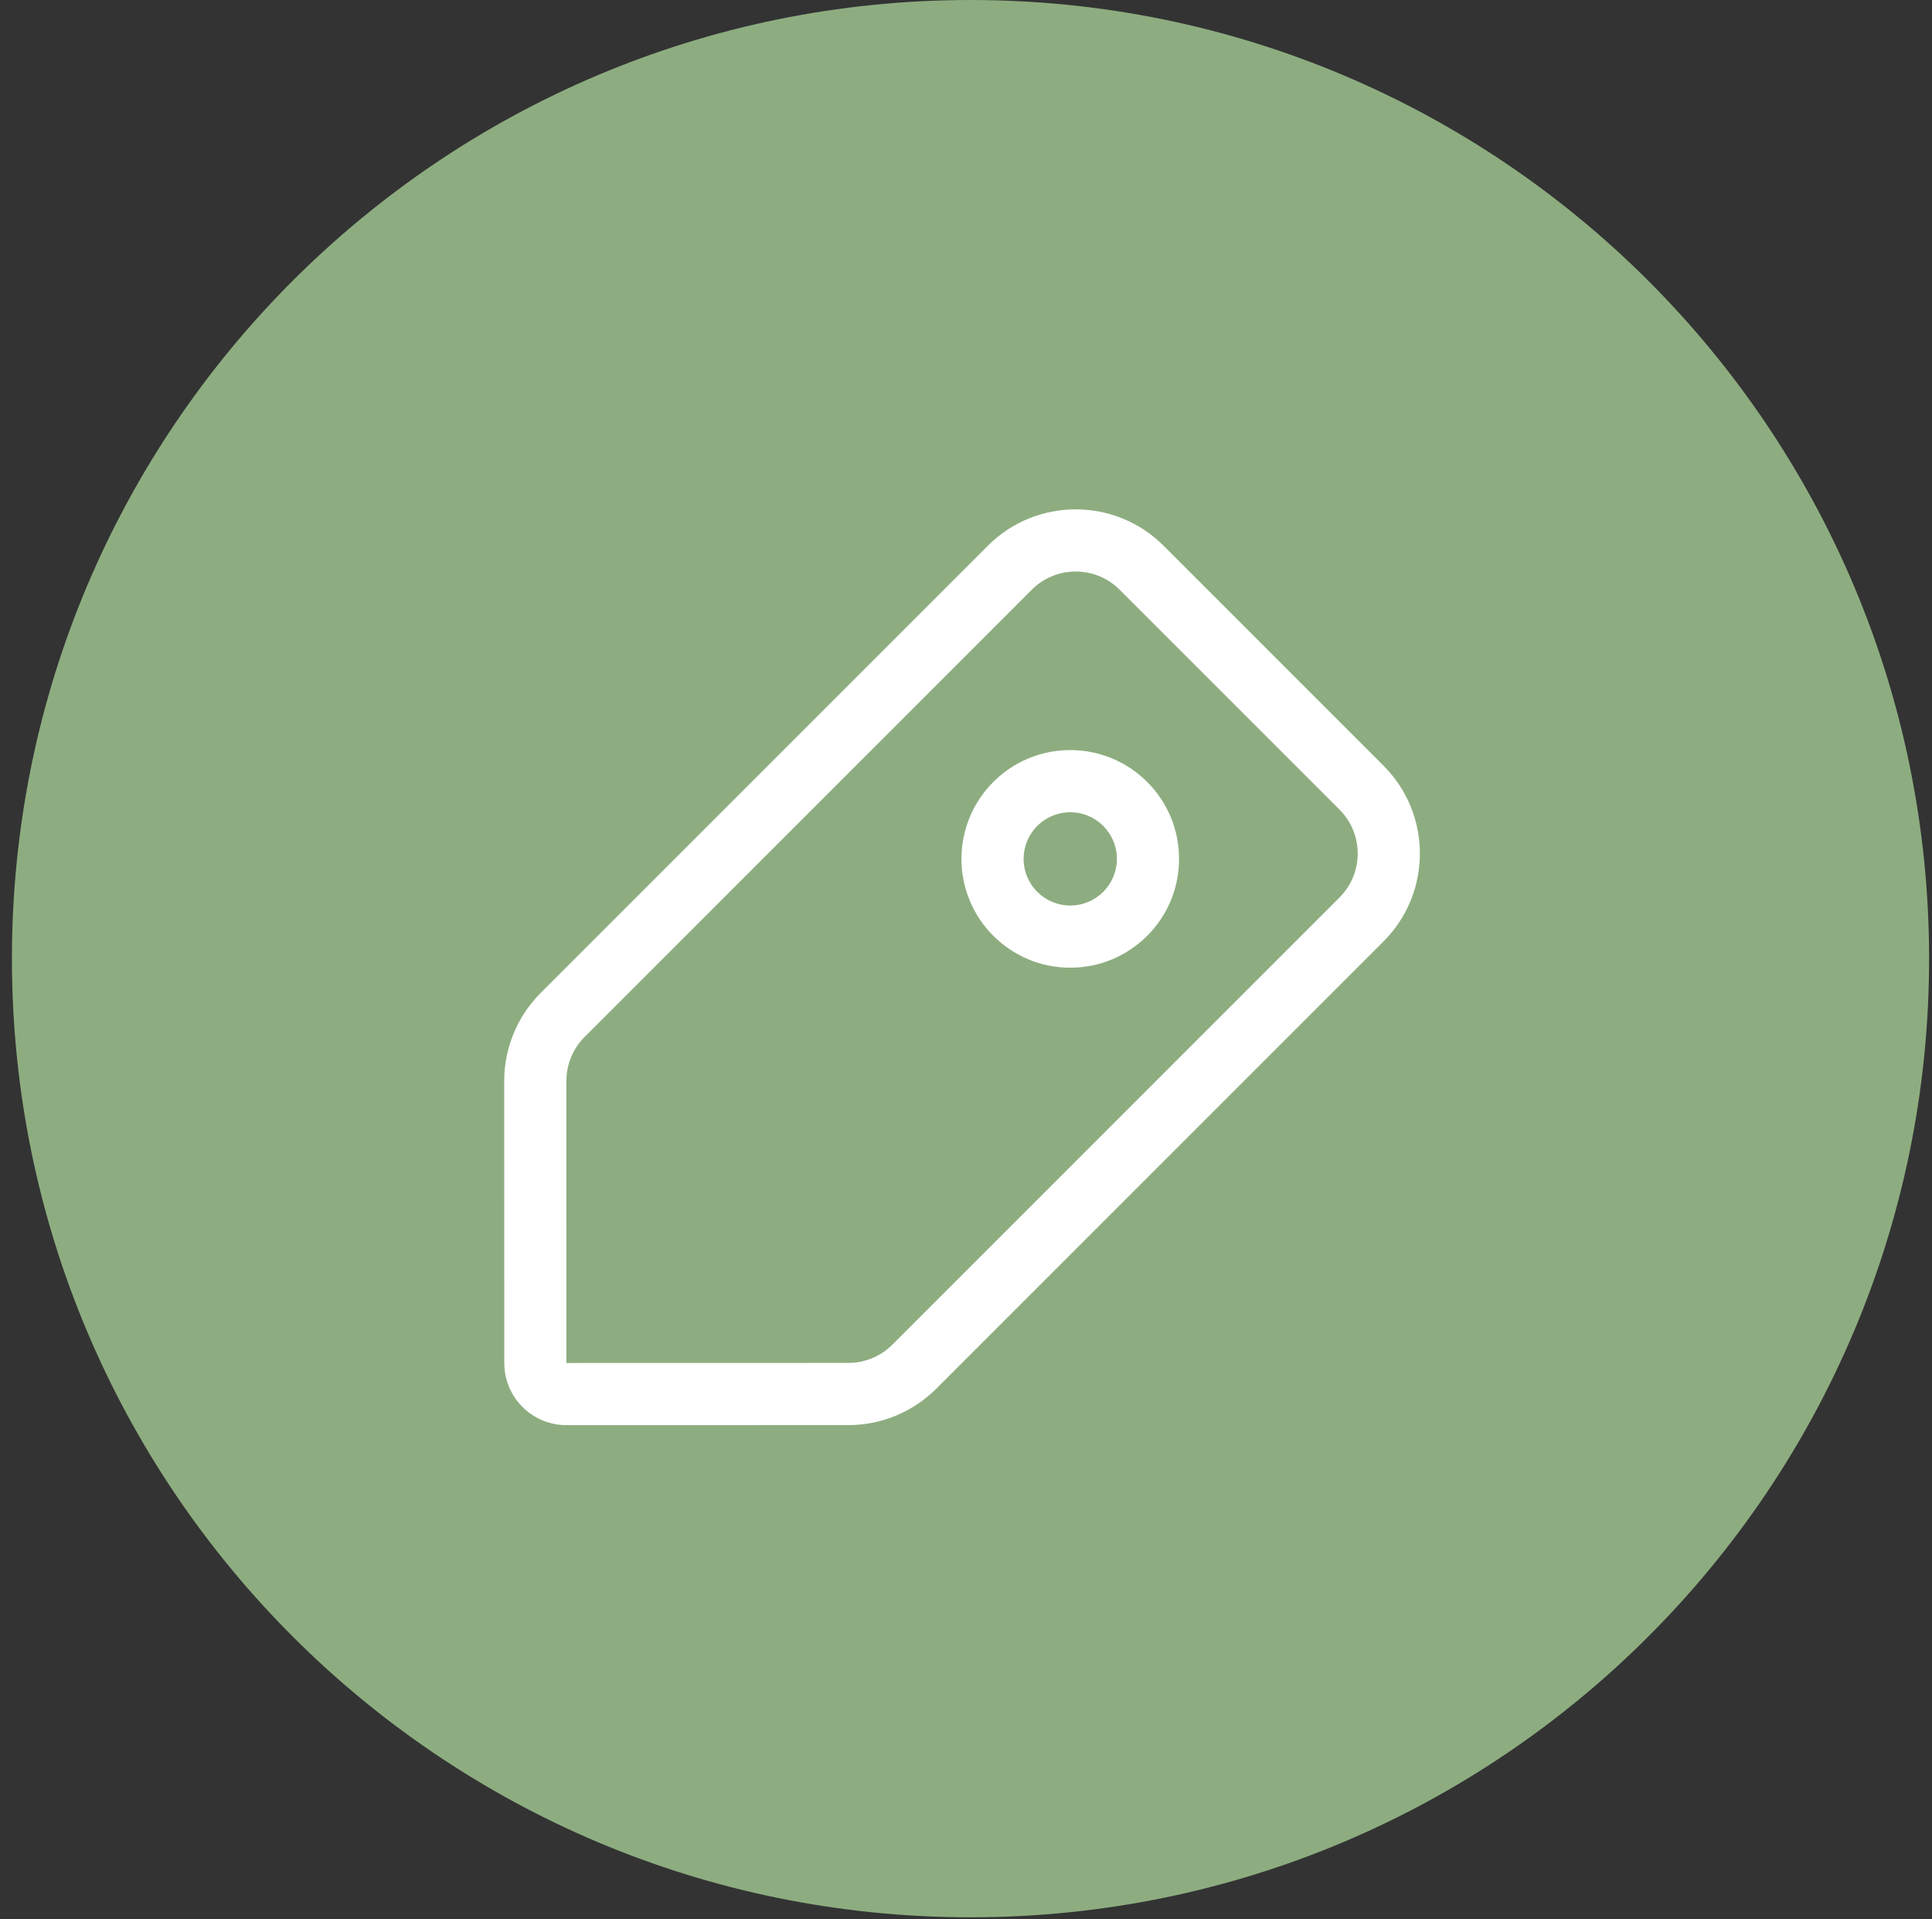
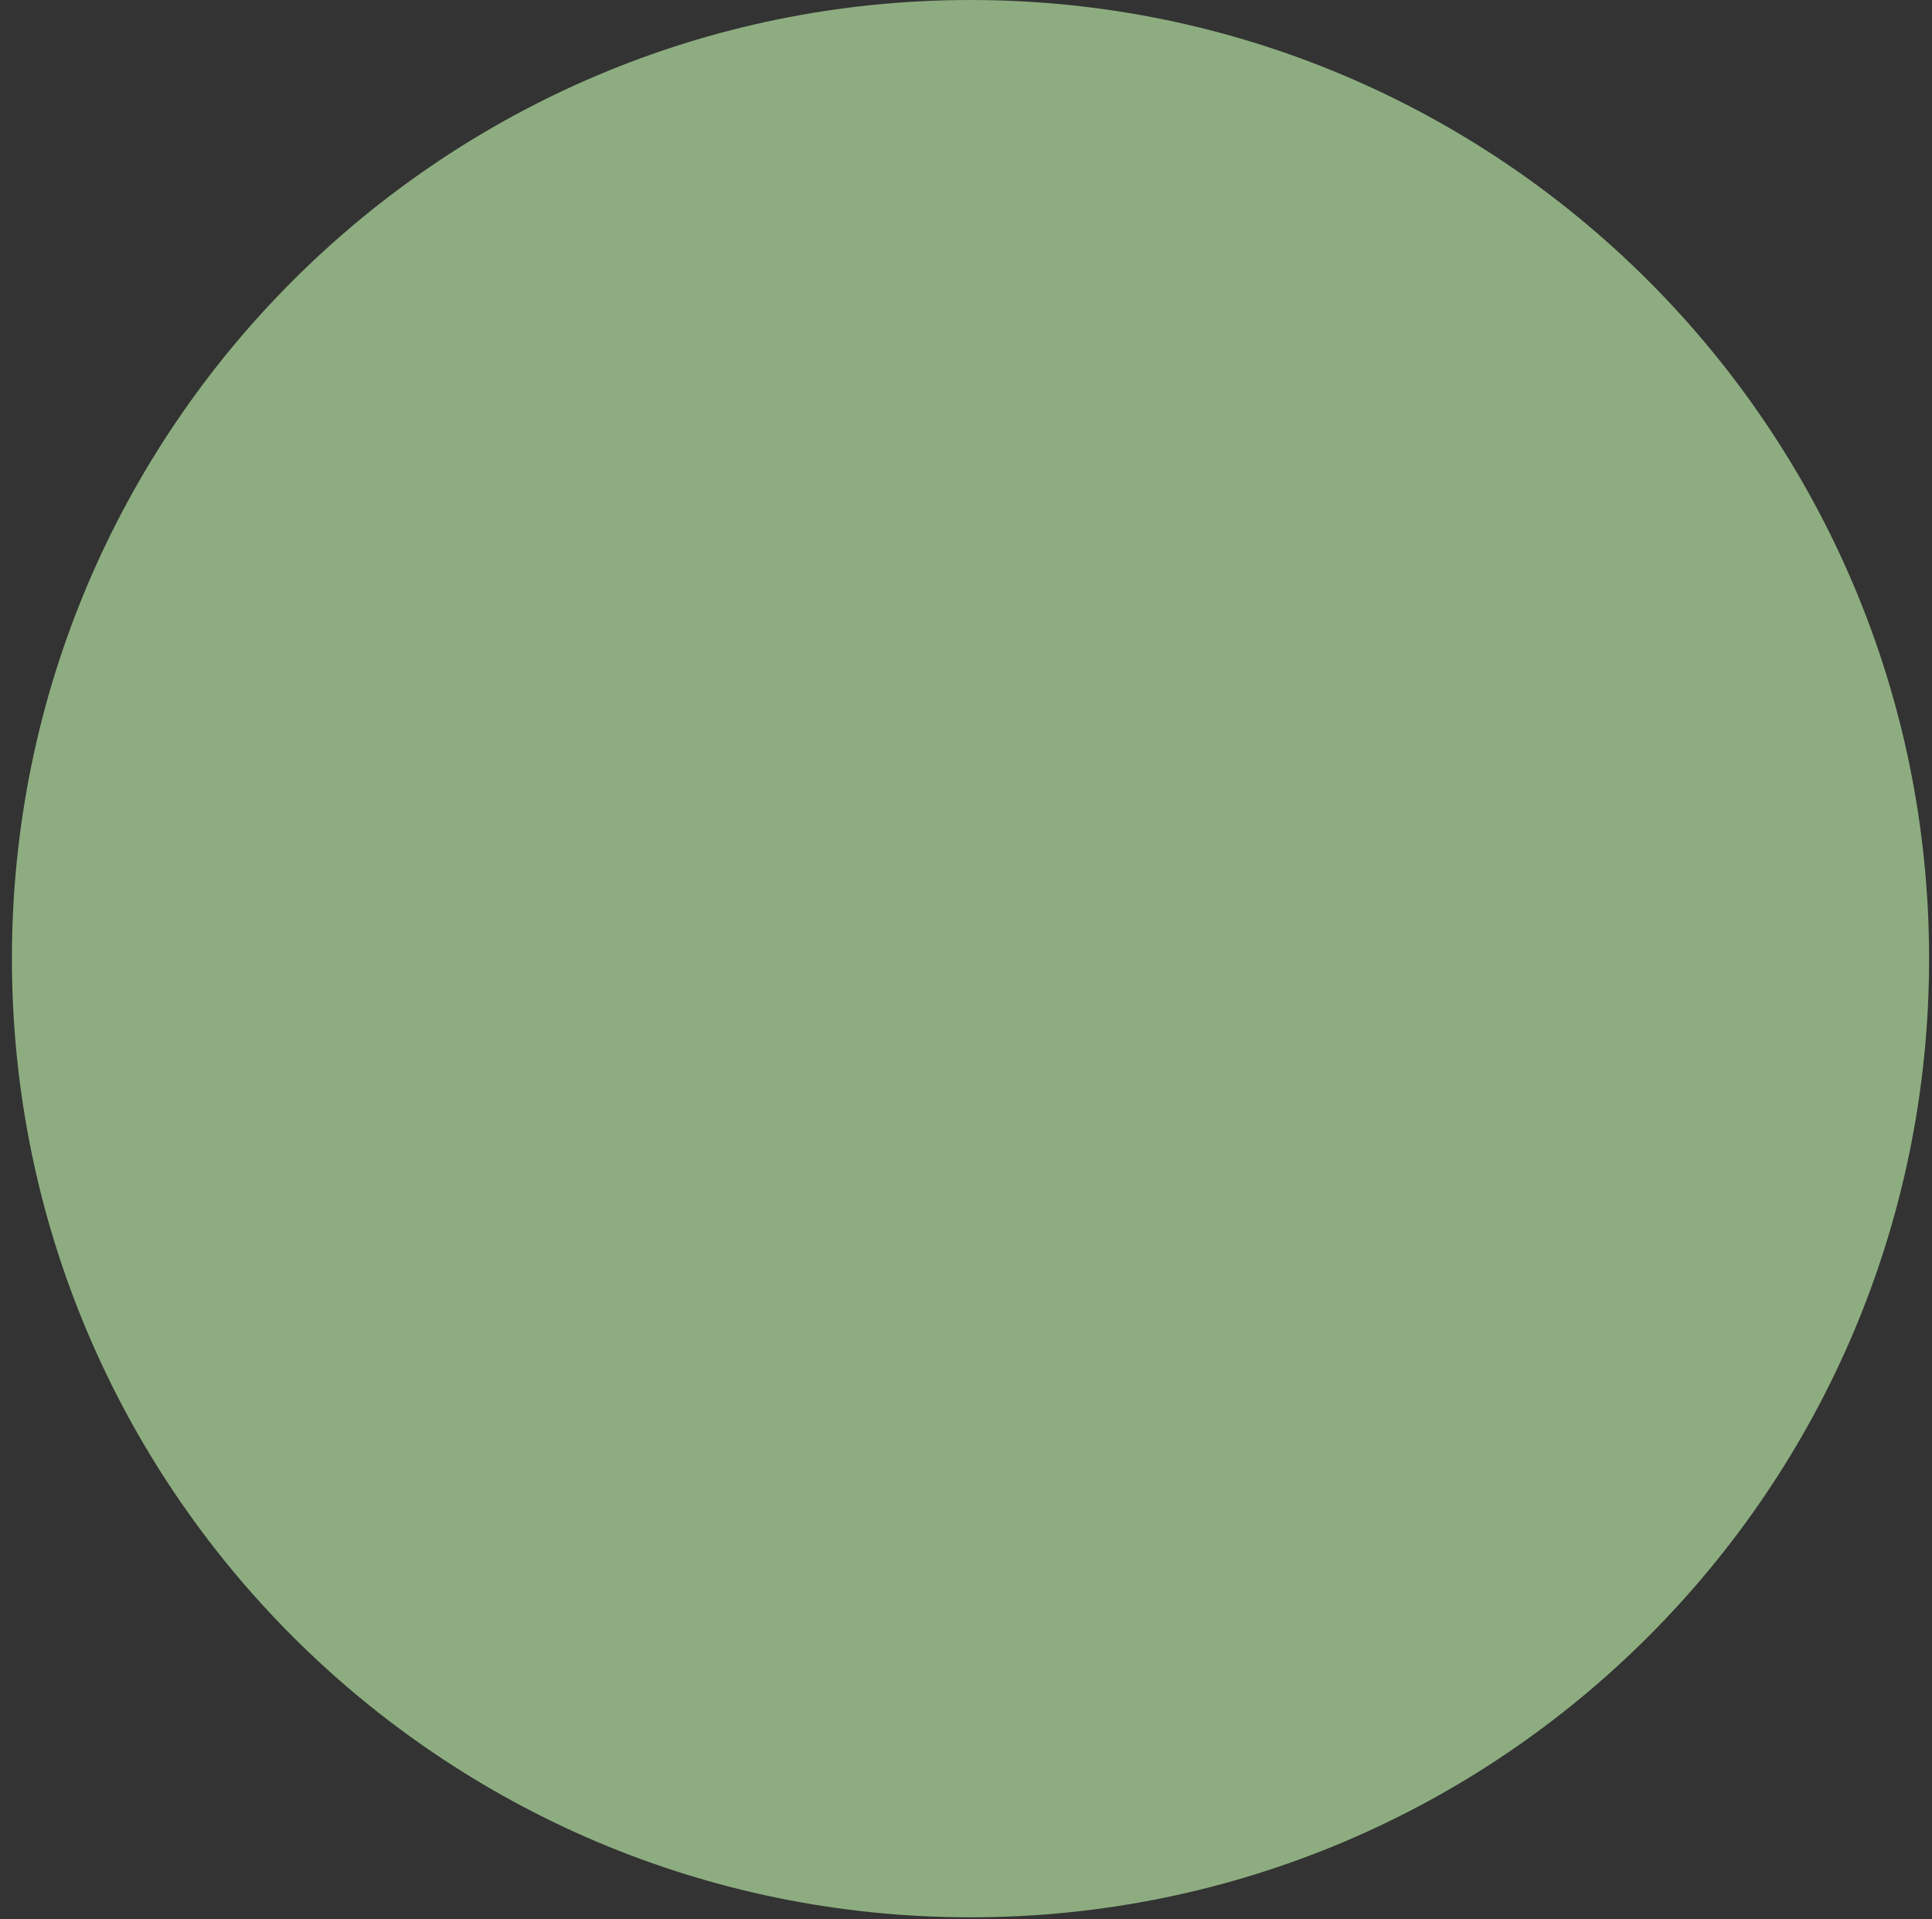
<svg xmlns="http://www.w3.org/2000/svg" width="147" height="146" viewBox="0 0 147 146" fill="none">
  <rect x="0" y="0" width="147" height="146" fill="#333333" stroke="none" />
  <path fill-rule="evenodd" clip-rule="evenodd" d="M73.843 0C114.124 0 146.779 32.654 146.779 72.936C146.779 113.217 114.124 145.872 73.843 145.872C33.561 145.872 0.907 113.217 0.907 72.936C0.907 32.654 33.561 0 73.843 0Z" fill="#8DAD80" />
  <g clip-path="url(#clip0_2318_12318)">
-     <path d="M88.538 41.523L105.263 58.248C108.958 61.943 108.958 67.933 105.263 71.628L71.239 105.653C69.465 107.427 67.059 108.423 64.55 108.424L43.1 108.428C40.625 108.428 38.593 106.528 38.386 104.106L38.368 103.698L38.364 82.238C38.364 79.728 39.361 77.321 41.135 75.546L75.158 41.523C78.853 37.829 84.843 37.829 88.538 41.523ZM78.762 44.628L78.503 44.868L44.48 78.891C43.691 79.68 43.21 80.719 43.113 81.821L43.095 82.237L43.094 103.496L43.099 103.698L64.549 103.693C65.664 103.693 66.739 103.299 67.587 102.589L67.894 102.308L101.918 68.283C103.681 66.52 103.761 63.711 102.158 61.852L101.918 61.593L85.193 44.868C83.43 43.105 80.62 43.025 78.762 44.628ZM81.432 57.067C86.004 57.067 89.711 60.773 89.711 65.345C89.711 69.917 86.004 73.624 81.432 73.624C76.86 73.624 73.154 69.917 73.154 65.345C73.154 60.773 76.86 57.067 81.432 57.067ZM81.432 61.797C79.473 61.797 77.884 63.386 77.884 65.345C77.884 67.305 79.473 68.893 81.432 68.893C83.392 68.893 84.98 67.305 84.98 65.345C84.98 63.386 83.392 61.797 81.432 61.797Z" fill="white" />
-   </g>
+     </g>
  <defs>
    <clipPath id="clip0_2318_12318">
      <rect width="75.688" height="75.688" fill="white" transform="translate(35.311 35.78)" />
    </clipPath>
  </defs>
</svg>